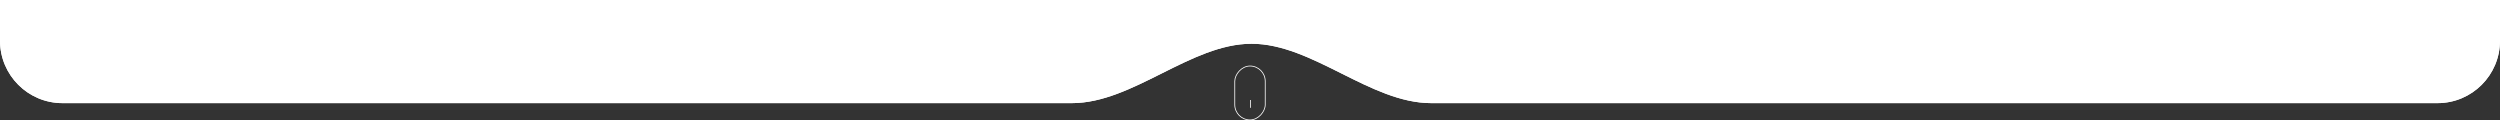
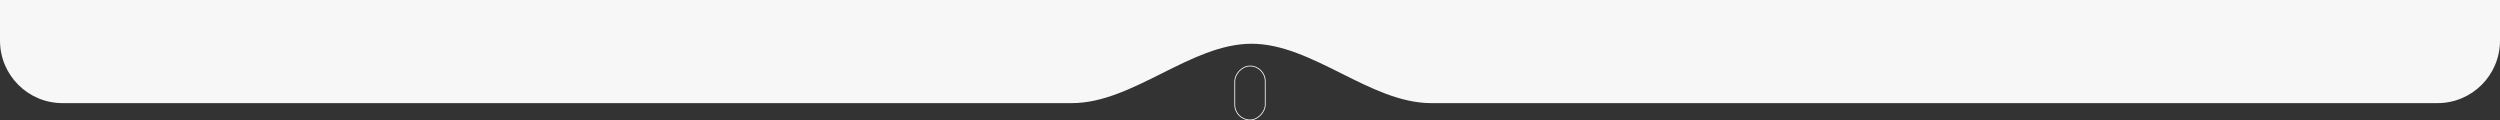
<svg xmlns="http://www.w3.org/2000/svg" width="1600" height="77" viewBox="0 0 1600 77" fill="none">
  <rect x="0" y="0" width="1600" height="77" fill="#333333" stroke="none" />
-   <path fill-rule="evenodd" clip-rule="evenodd" d="M801 28C761.988 28 725.031 66 686.02 66H40C17.909 66 0 48.091 0 26V-188C0 -210.091 17.909 -228 40 -228H1560C1582.09 -228 1600 -210.091 1600 -188V26C1600 48.091 1582.09 66 1560 66H915.98C876.969 66 840.012 28 801 28V28V28Z" fill="#F7F7F7" />
+   <path fill-rule="evenodd" clip-rule="evenodd" d="M801 28C761.988 28 725.031 66 686.02 66H40C17.909 66 0 48.091 0 26V-188C0 -210.091 17.909 -228 40 -228C1582.09 -228 1600 -210.091 1600 -188V26C1600 48.091 1582.09 66 1560 66H915.98C876.969 66 840.012 28 801 28V28V28Z" fill="#F7F7F7" />
  <rect x="0.25" y="-0.25" width="19.5" height="34.5" rx="9.75" transform="matrix(1 0 0 -1 790 76.5)" stroke="white" stroke-width="0.5" />
-   <line y1="-0.25" x2="5" y2="-0.25" transform="matrix(0 -1 -1 0 800 69)" stroke="white" stroke-width="0.5" />
-   <path fill-rule="evenodd" clip-rule="evenodd" d="M801 28C761.988 28 725.031 66 686.02 66H40C17.909 66 0 48.091 0 26V-188C0 -210.091 17.909 -228 40 -228H1560C1582.09 -228 1600 -210.091 1600 -188V26C1600 48.091 1582.09 66 1560 66H915.98C876.969 66 840.012 28 801 28V28V28Z" fill="white" />
</svg>